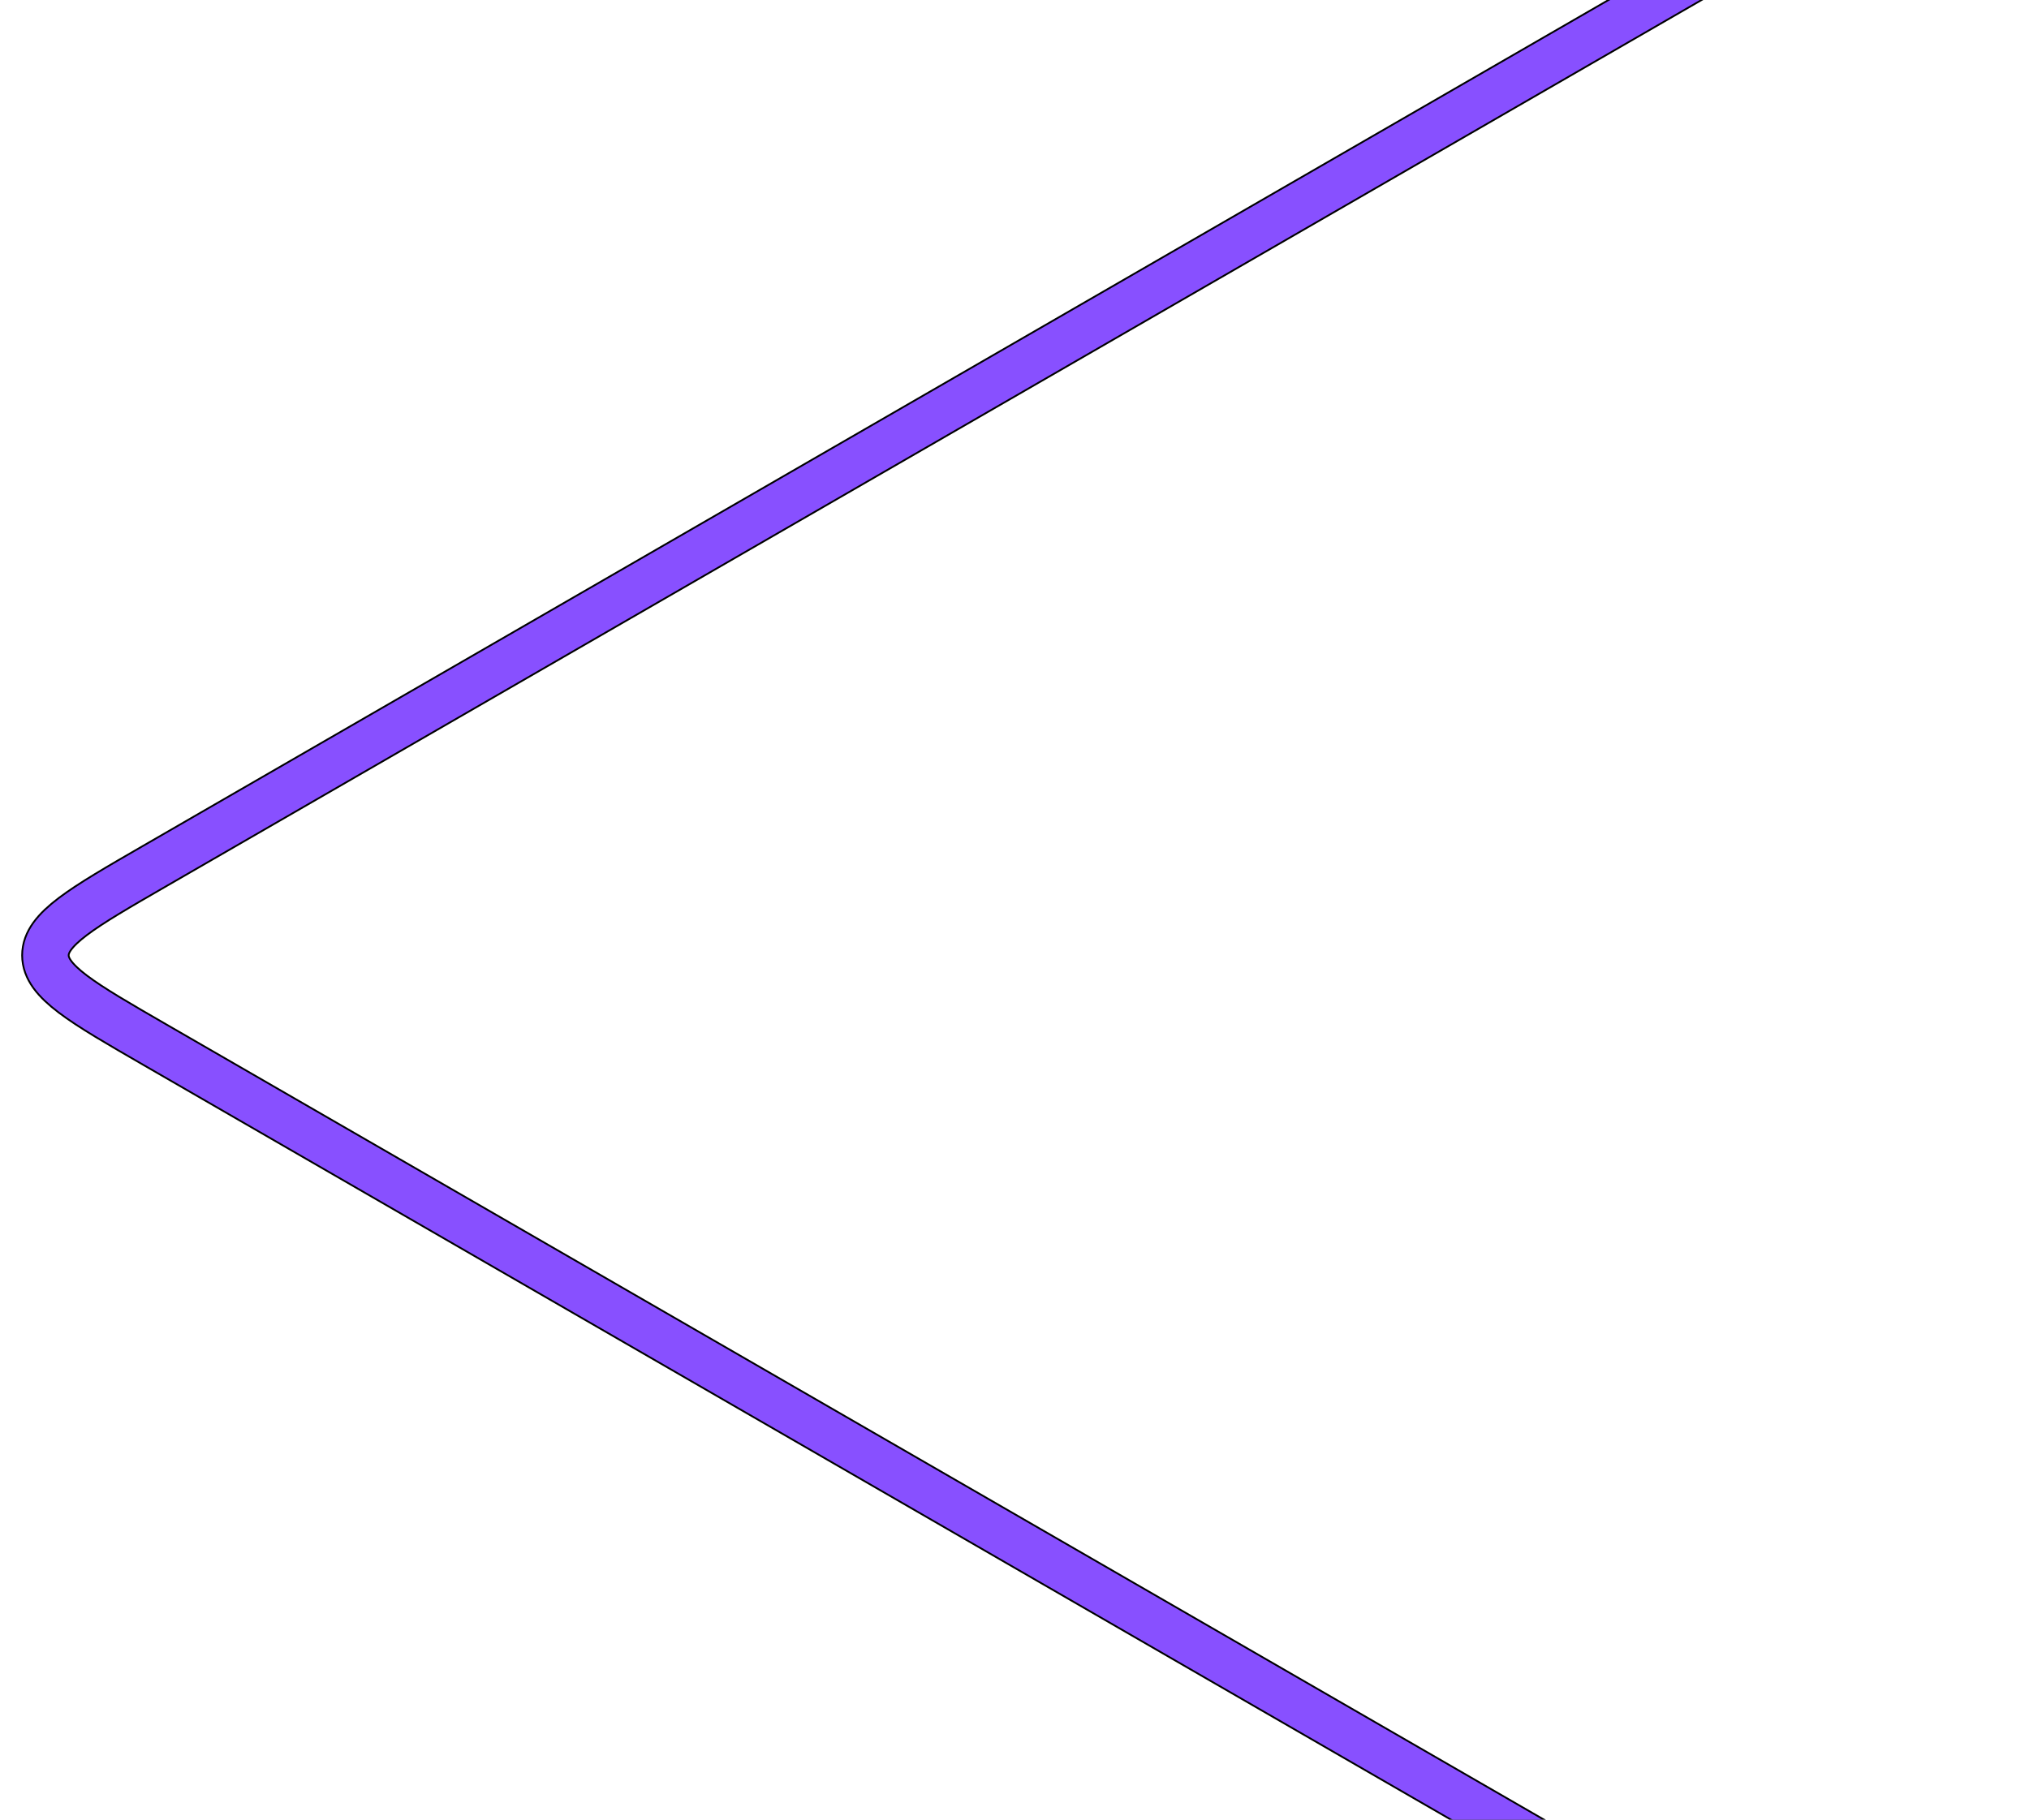
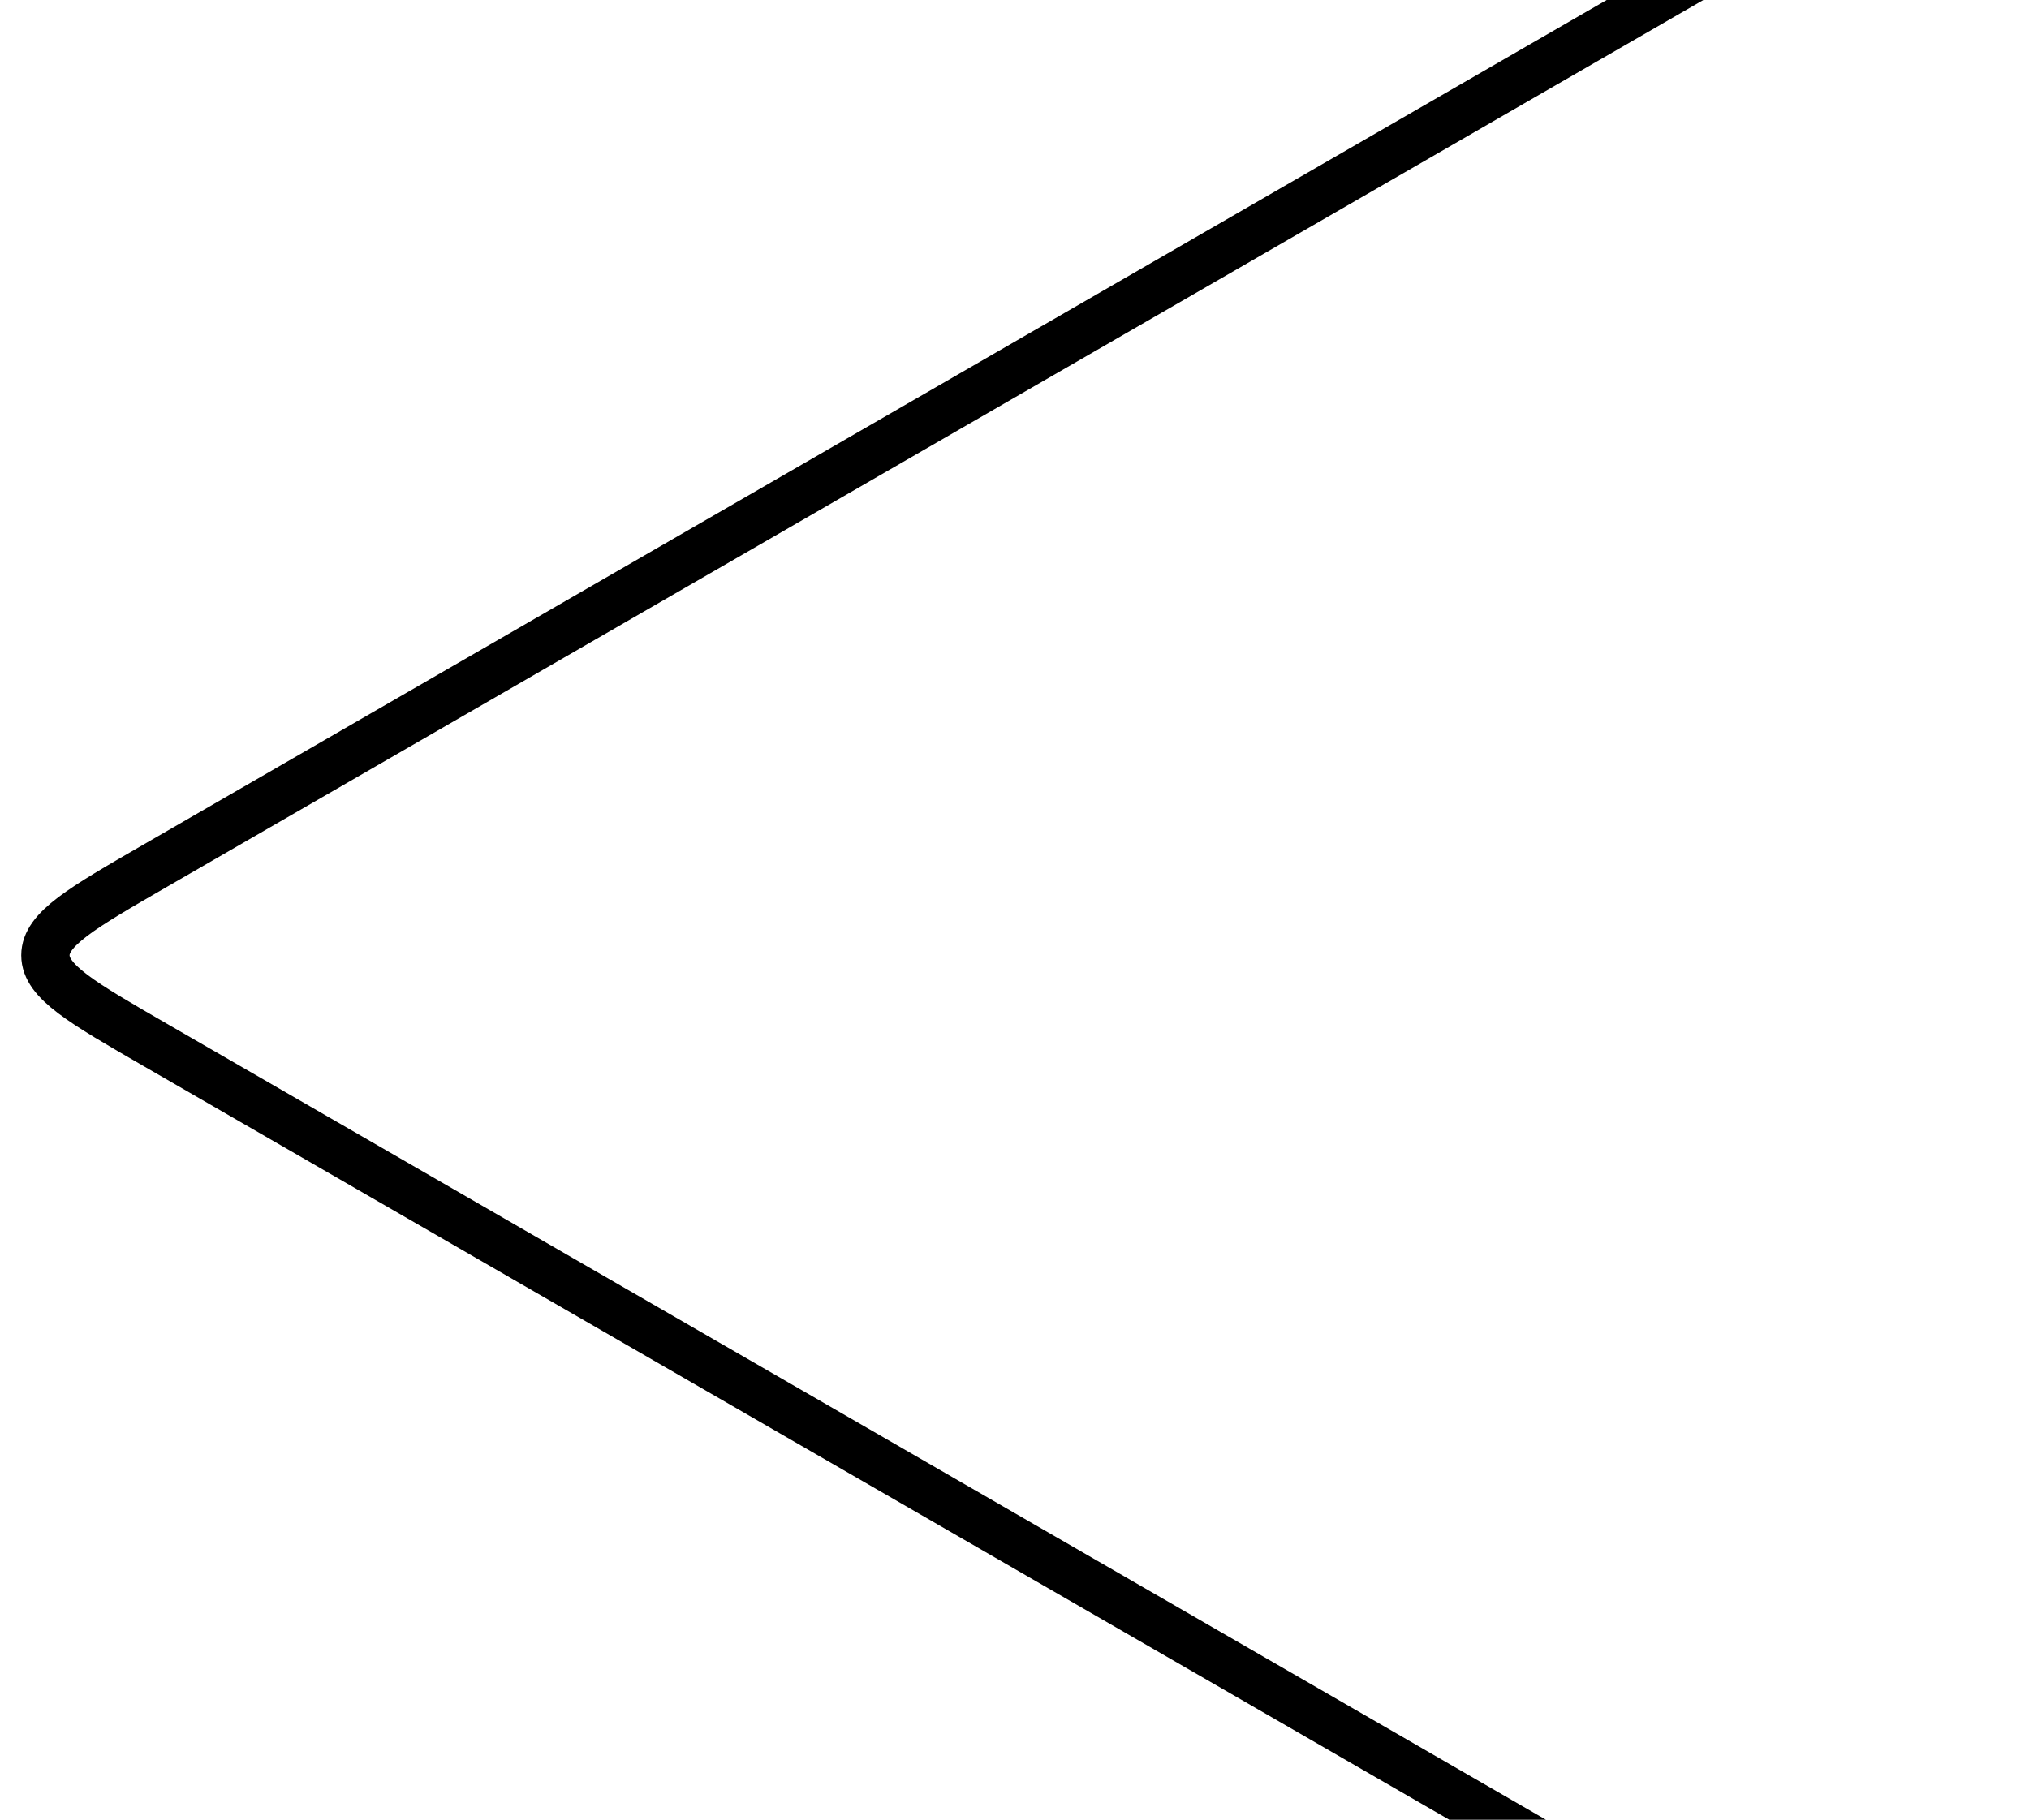
<svg xmlns="http://www.w3.org/2000/svg" width="680" height="610" viewBox="0 0 680 610" fill="none">
  <path d="M597.018 -24.456L51.962 290.232C27.467 304.374 15.22 311.445 15.22 320.232C15.22 329.019 27.467 336.09 51.962 350.232L560.426 643.794" stroke="black" stroke-width="16.2" />
-   <path d="M597.018 -24.456L51.962 290.232C27.467 304.374 15.22 311.445 15.22 320.232C15.22 329.019 27.467 336.09 51.962 350.232L560.426 643.794" stroke="#8850FF" stroke-width="15" />
</svg>